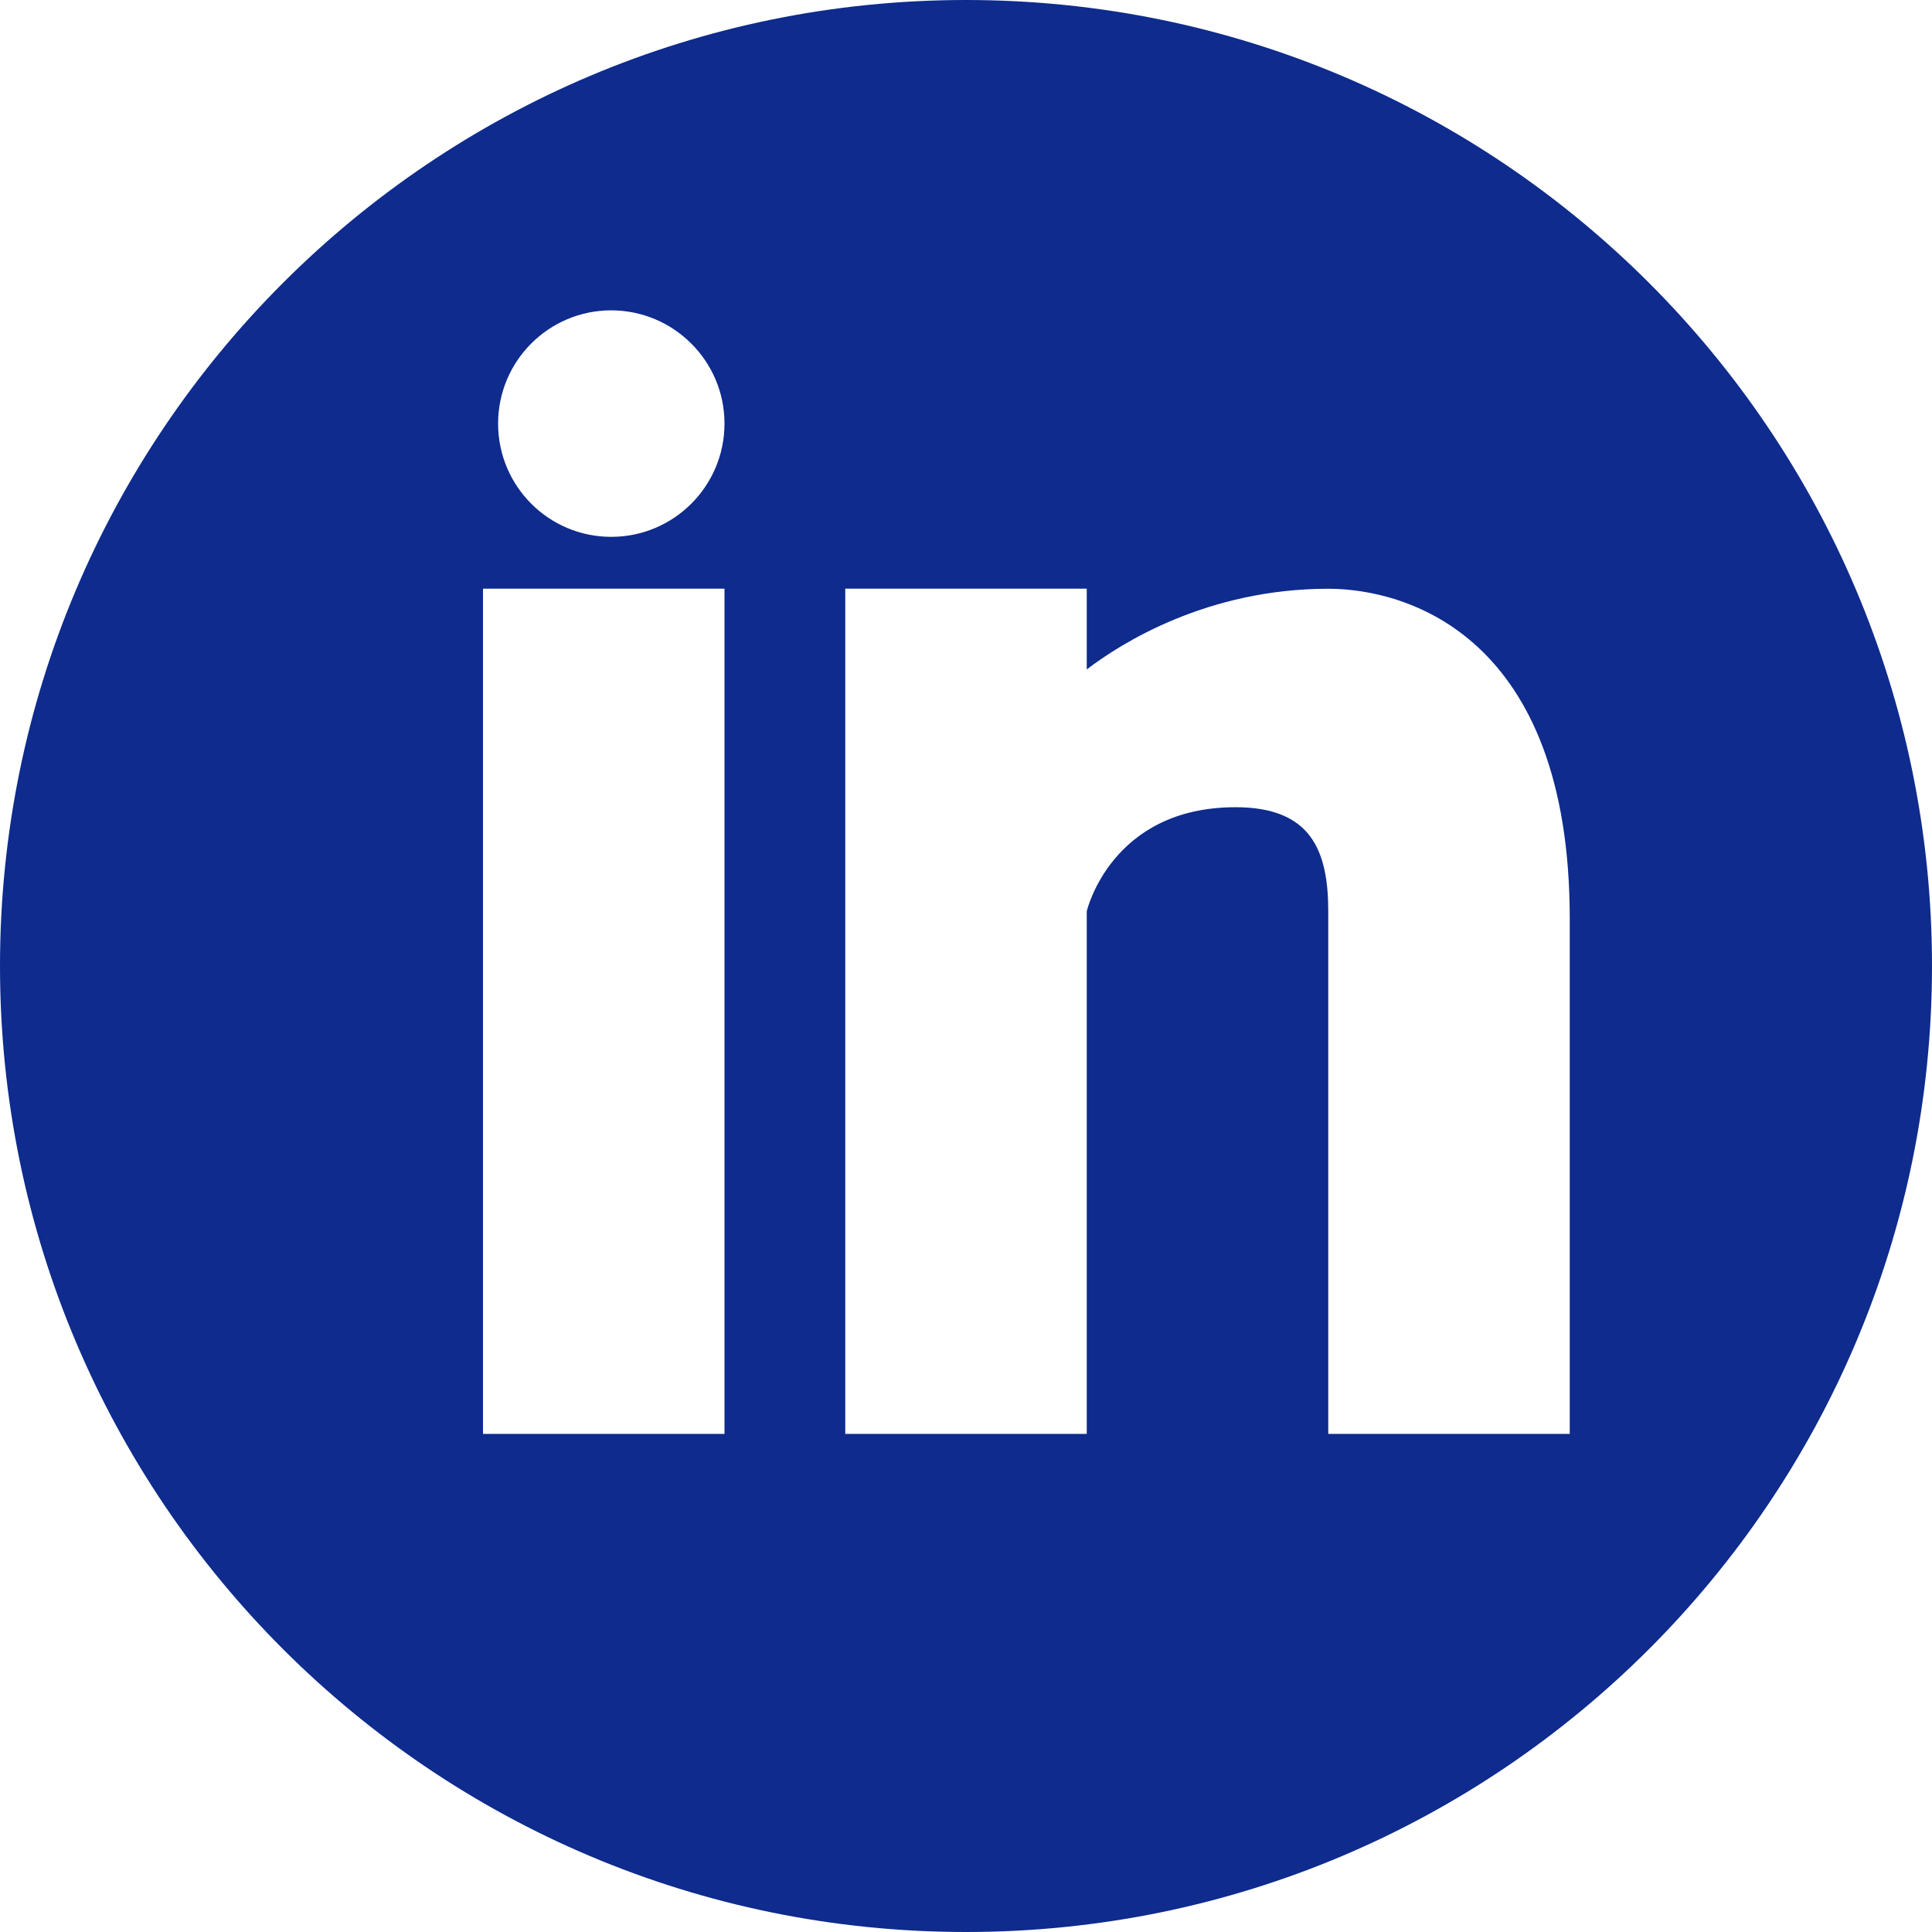
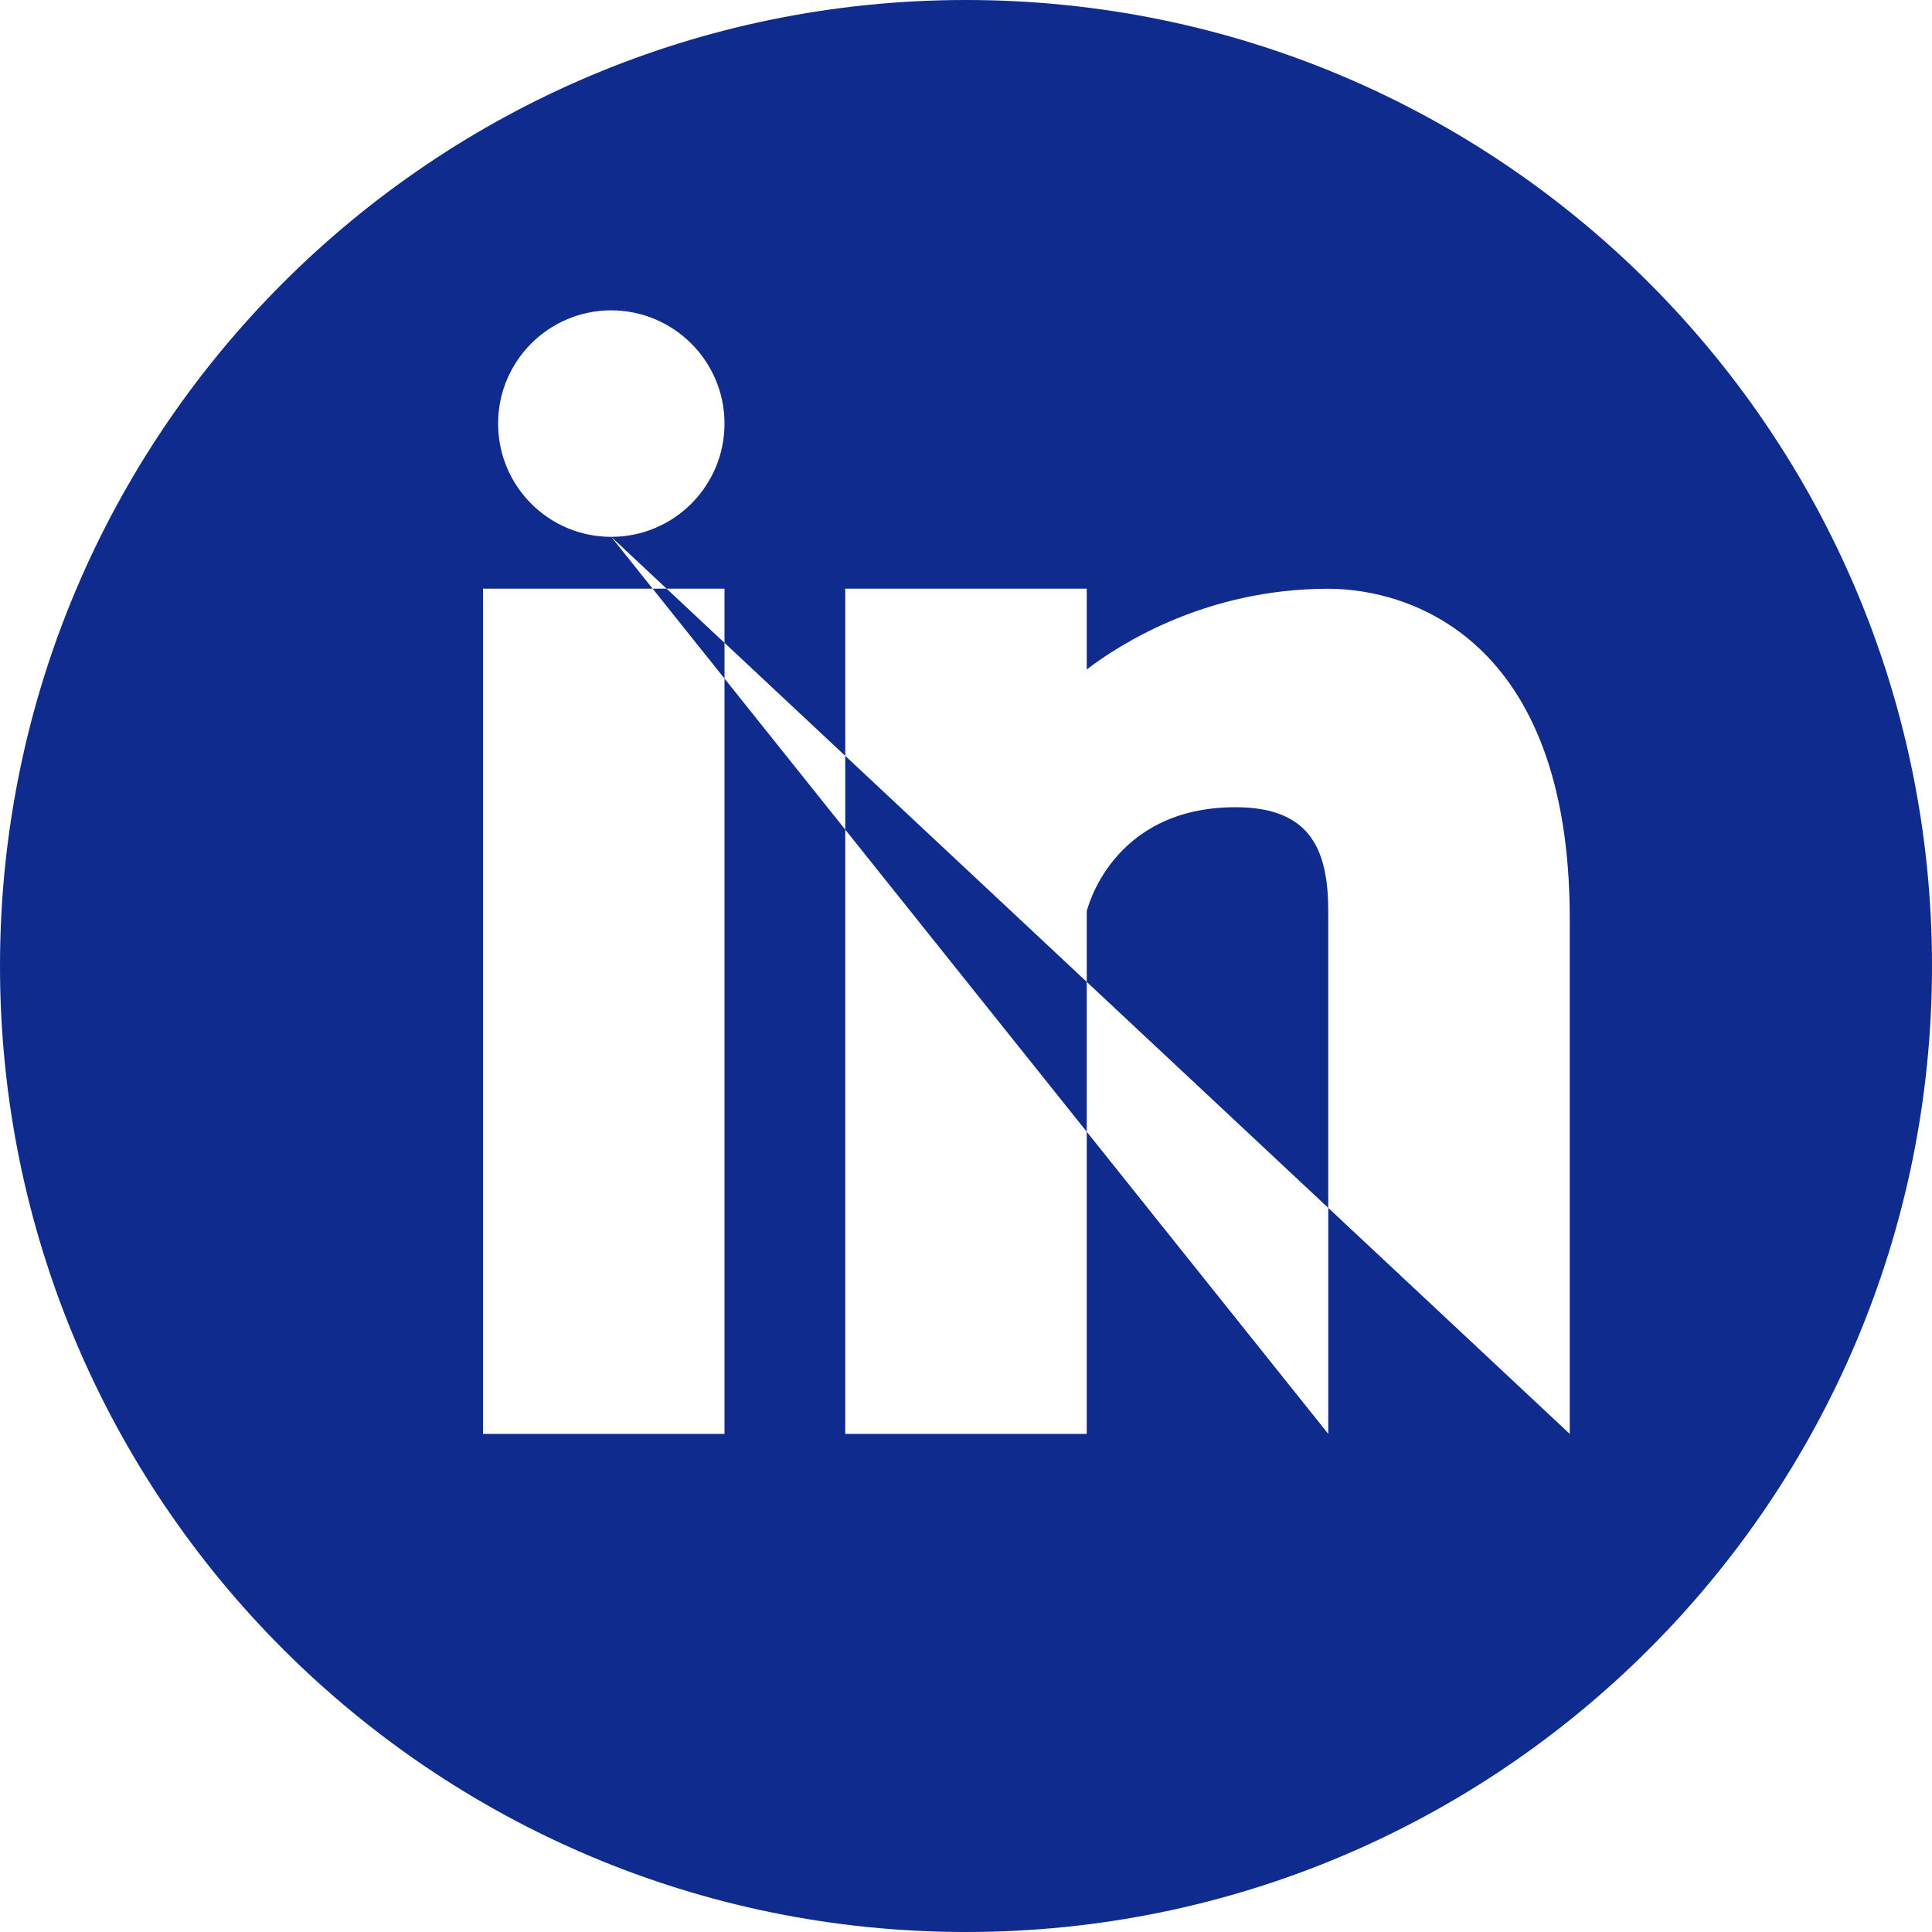
<svg xmlns="http://www.w3.org/2000/svg" width="38px" height="38px" viewBox="0 0 38 38" version="1.1">
  <title>Shape</title>
  <desc>Created with Sketch.</desc>
  <defs />
  <g id="Wireframes" stroke="none" stroke-width="1" fill="none" fill-rule="evenodd">
    <g id="Resource-Detail" transform="translate(-140, -548)" fill="#0E2B8D">
-       <path d="M159,548 C148.507,548 140,556.507 140,567 C140,577.493 148.507,586 159,586 C169.493,586 178,577.493 178,567 C178,556.505 169.493,548 159,548 L159,548 Z M154.25,576.203 L149.5,576.203 L149.5,559.578 L154.25,559.578 L154.25,576.203 L154.25,576.203 Z M152.022,558.559 C150.792,558.559 149.797,557.562 149.797,556.331 C149.797,555.101 150.794,554.104 152.022,554.104 C153.252,554.106 154.25,555.104 154.25,556.331 C154.25,557.562 153.252,558.559 152.022,558.559 L152.022,558.559 Z M170.875,576.203 L166.125,576.203 L166.125,565.924 C166.125,564.72 165.781,563.877 164.301,563.877 C161.848,563.877 161.375,565.924 161.375,565.924 L161.375,576.203 L156.625,576.203 L156.625,559.578 L161.375,559.578 L161.375,561.167 C162.054,560.647 163.75,559.58 166.125,559.58 C167.664,559.58 170.875,560.502 170.875,566.069 L170.875,576.203 L170.875,576.203 Z" id="Shape" />
+       <path d="M159,548 C148.507,548 140,556.507 140,567 C140,577.493 148.507,586 159,586 C169.493,586 178,577.493 178,567 C178,556.505 169.493,548 159,548 L159,548 Z M154.25,576.203 L149.5,576.203 L149.5,559.578 L154.25,559.578 L154.25,576.203 L154.25,576.203 Z M152.022,558.559 C150.792,558.559 149.797,557.562 149.797,556.331 C149.797,555.101 150.794,554.104 152.022,554.104 C153.252,554.106 154.25,555.104 154.25,556.331 C154.25,557.562 153.252,558.559 152.022,558.559 L152.022,558.559 Z L166.125,576.203 L166.125,565.924 C166.125,564.72 165.781,563.877 164.301,563.877 C161.848,563.877 161.375,565.924 161.375,565.924 L161.375,576.203 L156.625,576.203 L156.625,559.578 L161.375,559.578 L161.375,561.167 C162.054,560.647 163.75,559.58 166.125,559.58 C167.664,559.58 170.875,560.502 170.875,566.069 L170.875,576.203 L170.875,576.203 Z" id="Shape" />
    </g>
  </g>
</svg>